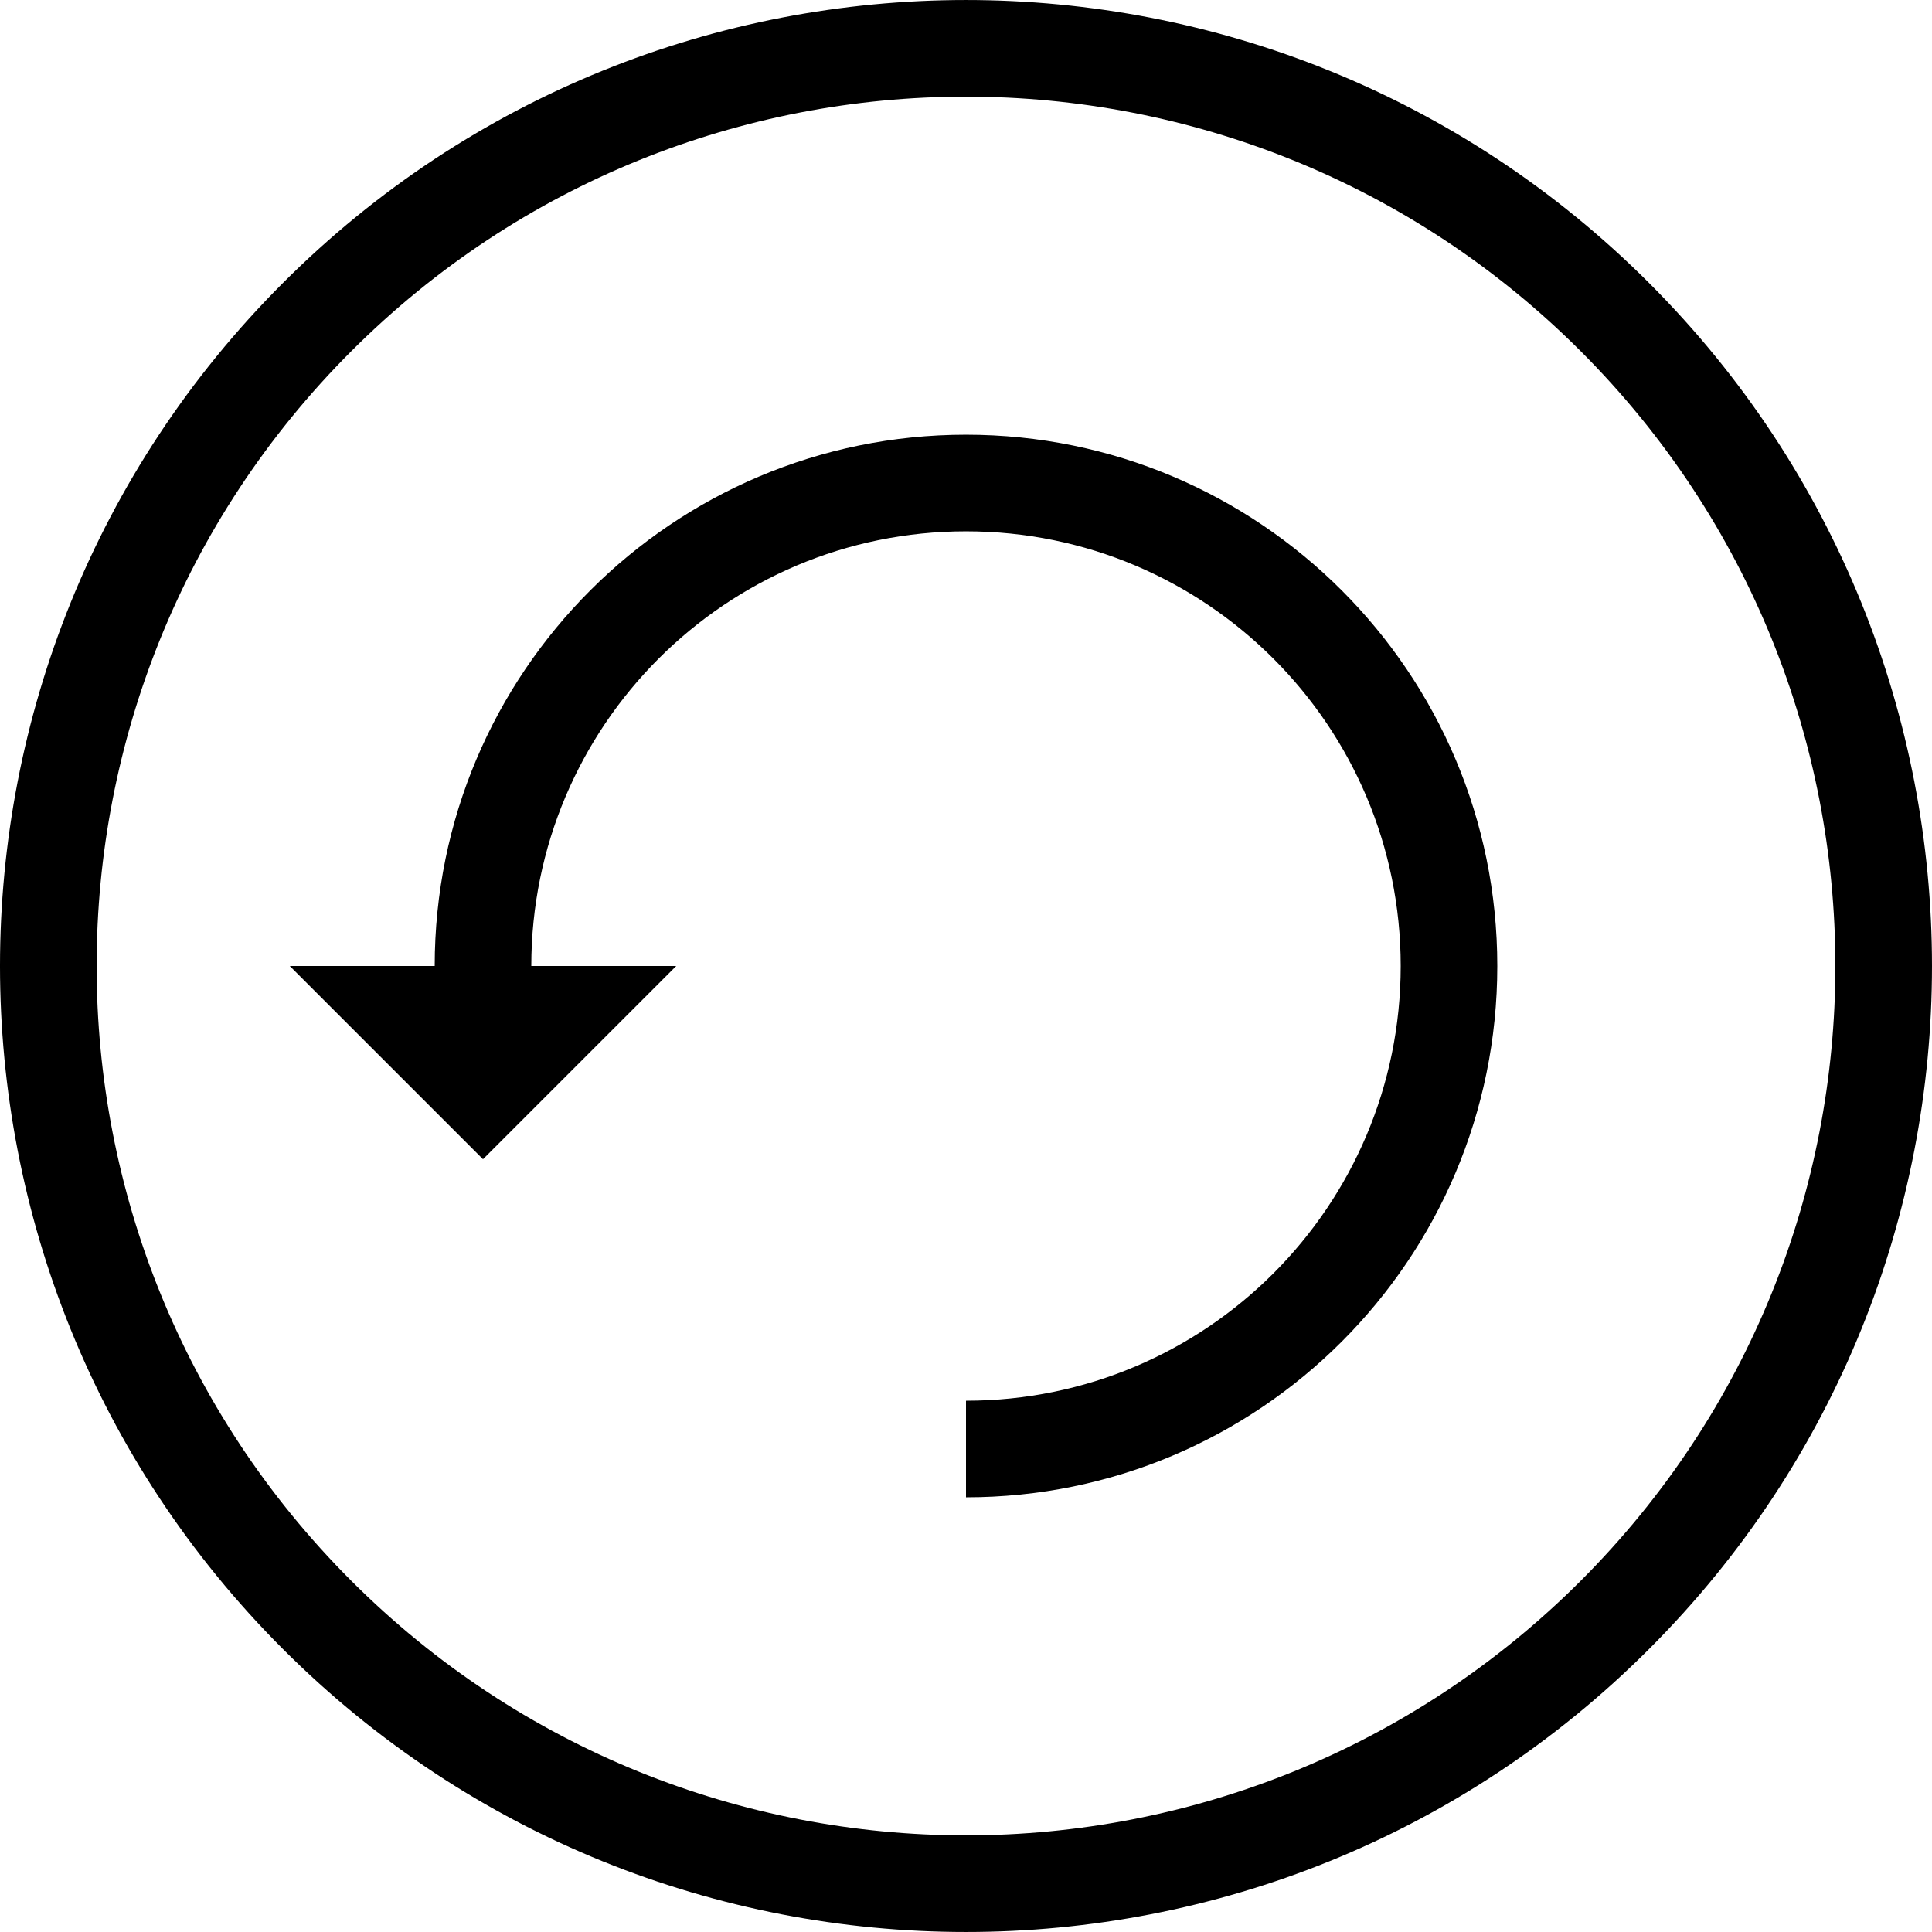
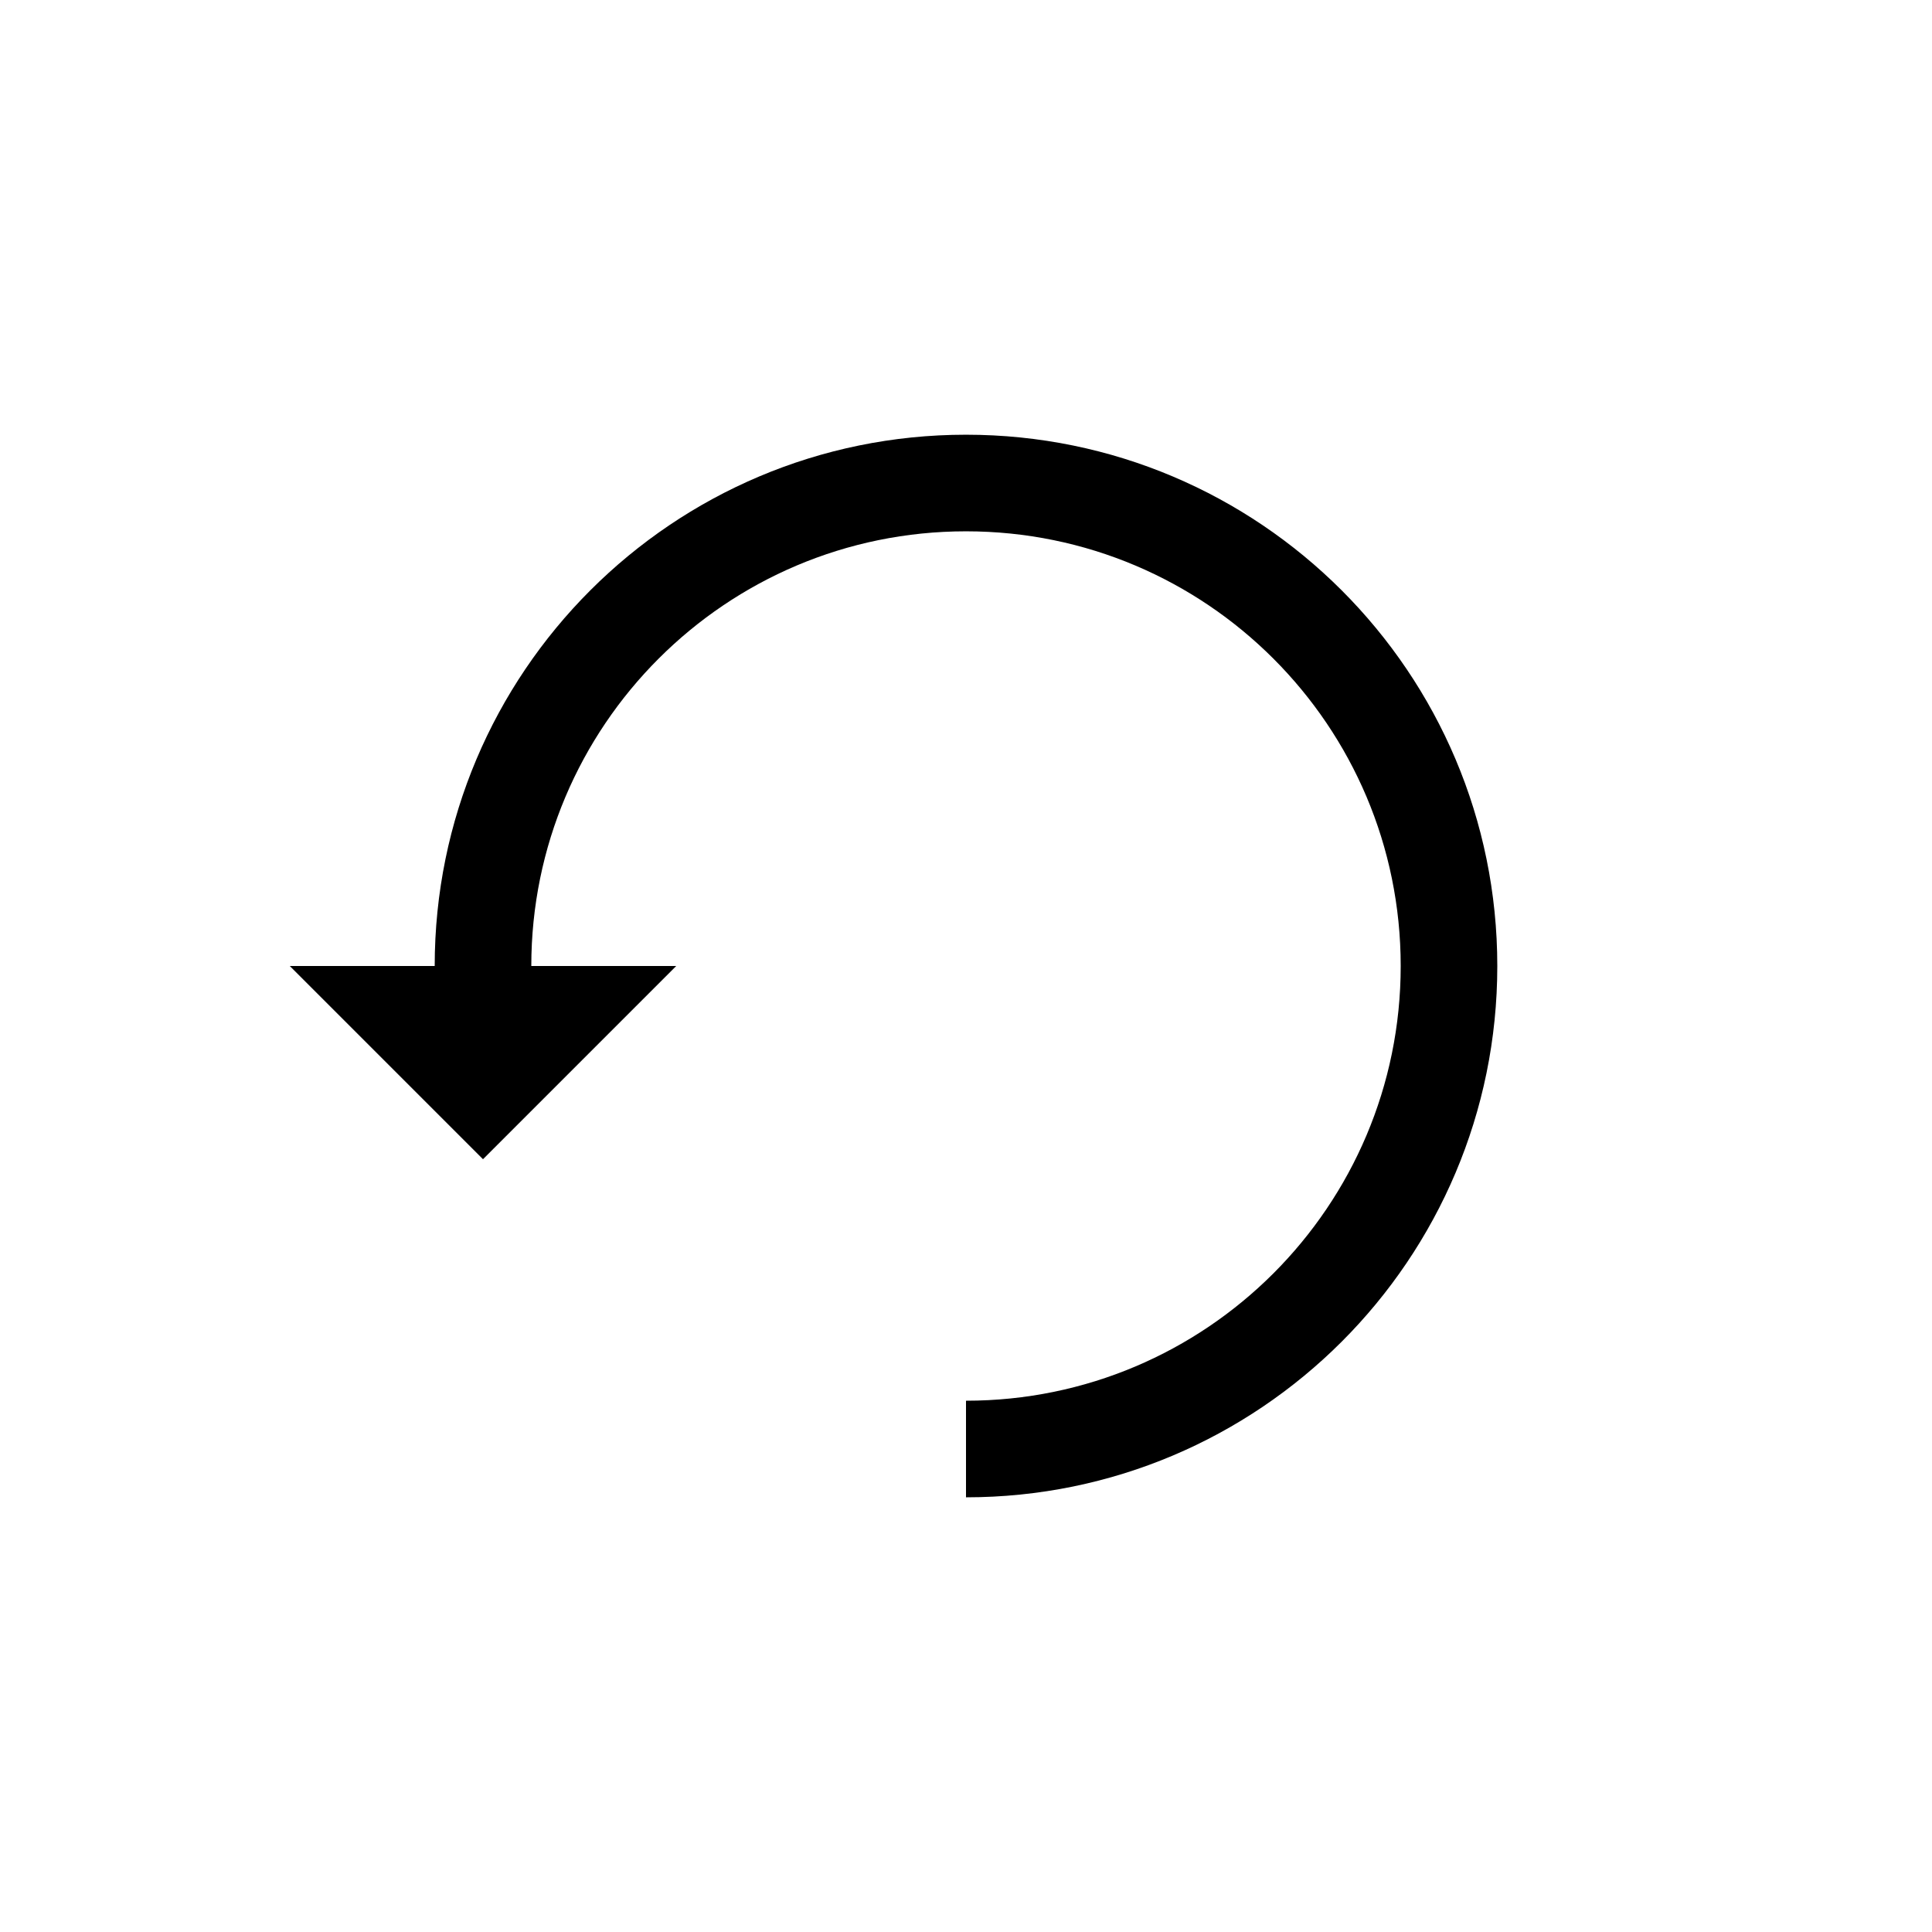
<svg xmlns="http://www.w3.org/2000/svg" fill="#000000" height="800px" width="800px" version="1.1" id="Layer_1" viewBox="0 0 512 512" xml:space="preserve">
  <g>
    <g>
-       <path d="M437.018,74.987c-99.968-99.977-262.067-99.977-362.035,0c-99.977,99.959-99.977,262.059,0,362.027    c99.968,99.977,262.067,99.977,362.035,0C536.994,337.054,536.994,174.955,437.018,74.987z M418.918,418.914    c-89.984,89.967-235.853,89.967-325.837,0c-89.967-89.975-89.967-235.844,0-325.828c89.984-89.967,235.853-89.967,325.837,0    C508.885,183.07,508.885,328.939,418.918,418.914z" />
-     </g>
+       </g>
  </g>
  <g>
    <g>
      <path d="M256,115.204c-77.756,0-140.8,63.044-140.8,140.8H76.8l51.2,51.2l51.2-51.2h-38.4c0-63.624,51.576-115.2,115.2-115.2    s115.2,51.567,115.2,115.2c0,63.633-51.575,115.2-115.2,115.2v25.6c77.764,0,140.8-63.044,140.8-140.8    C396.8,178.24,333.756,115.204,256,115.204z" />
    </g>
  </g>
</svg>